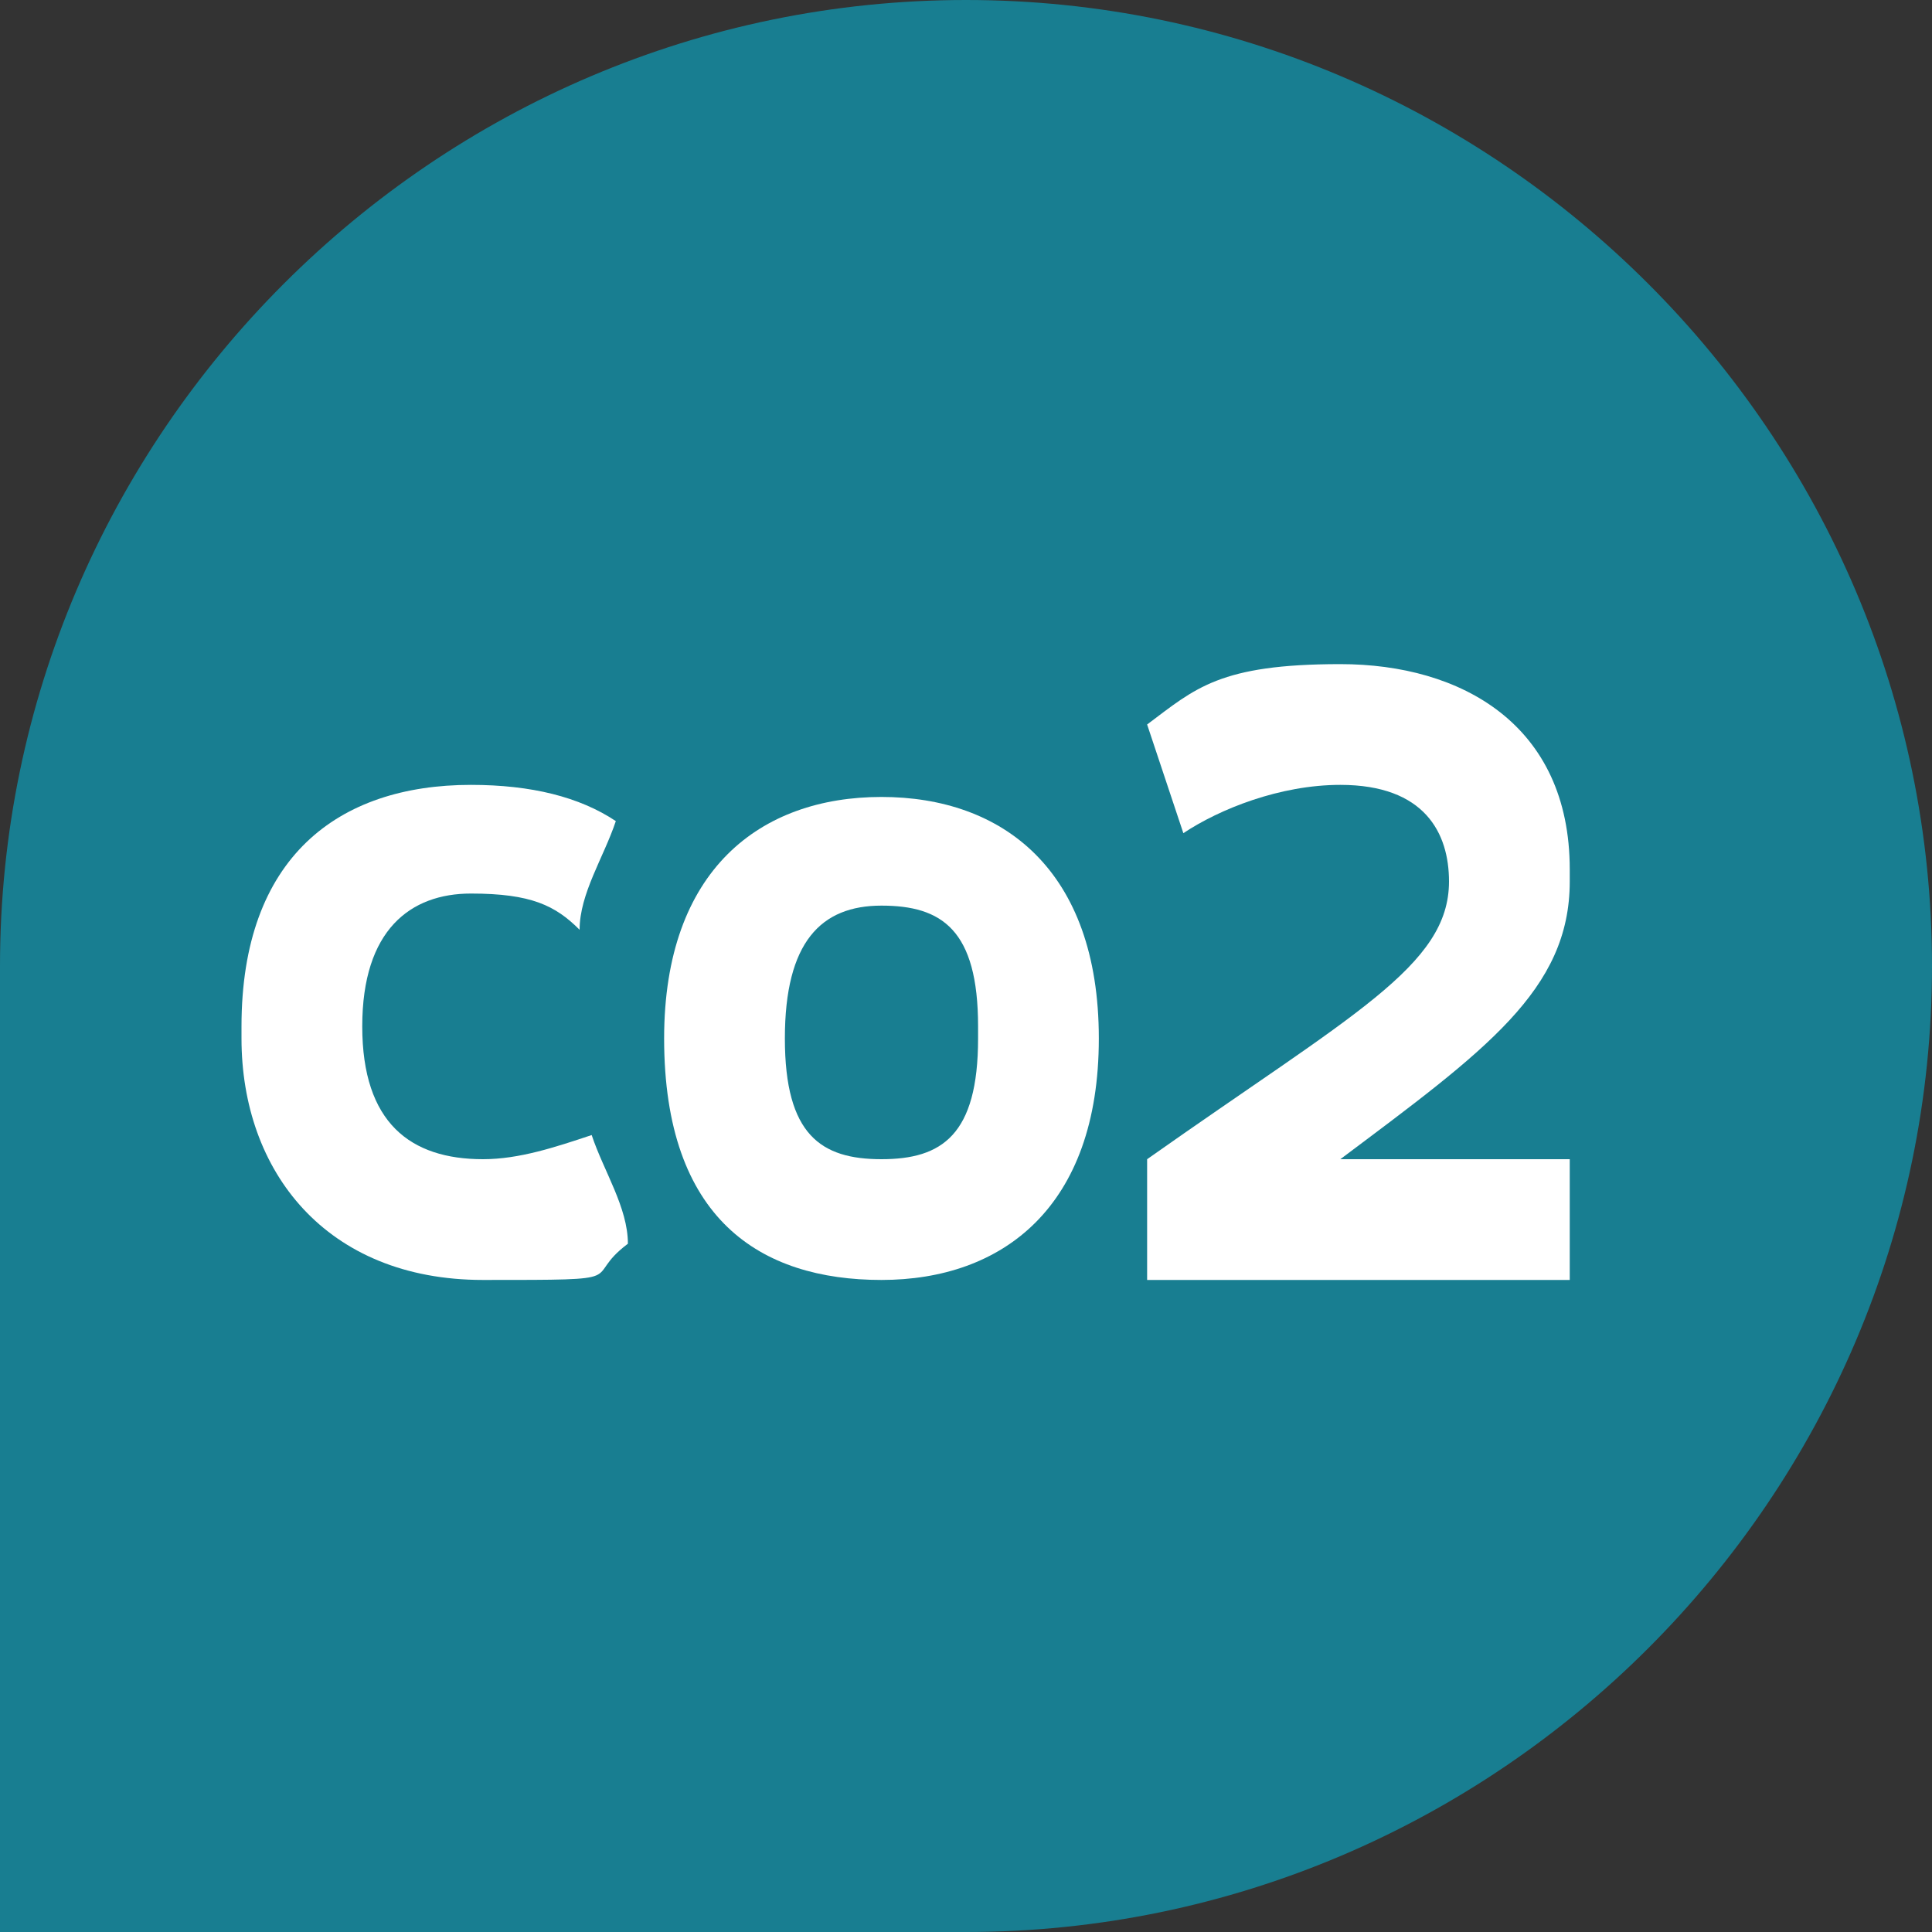
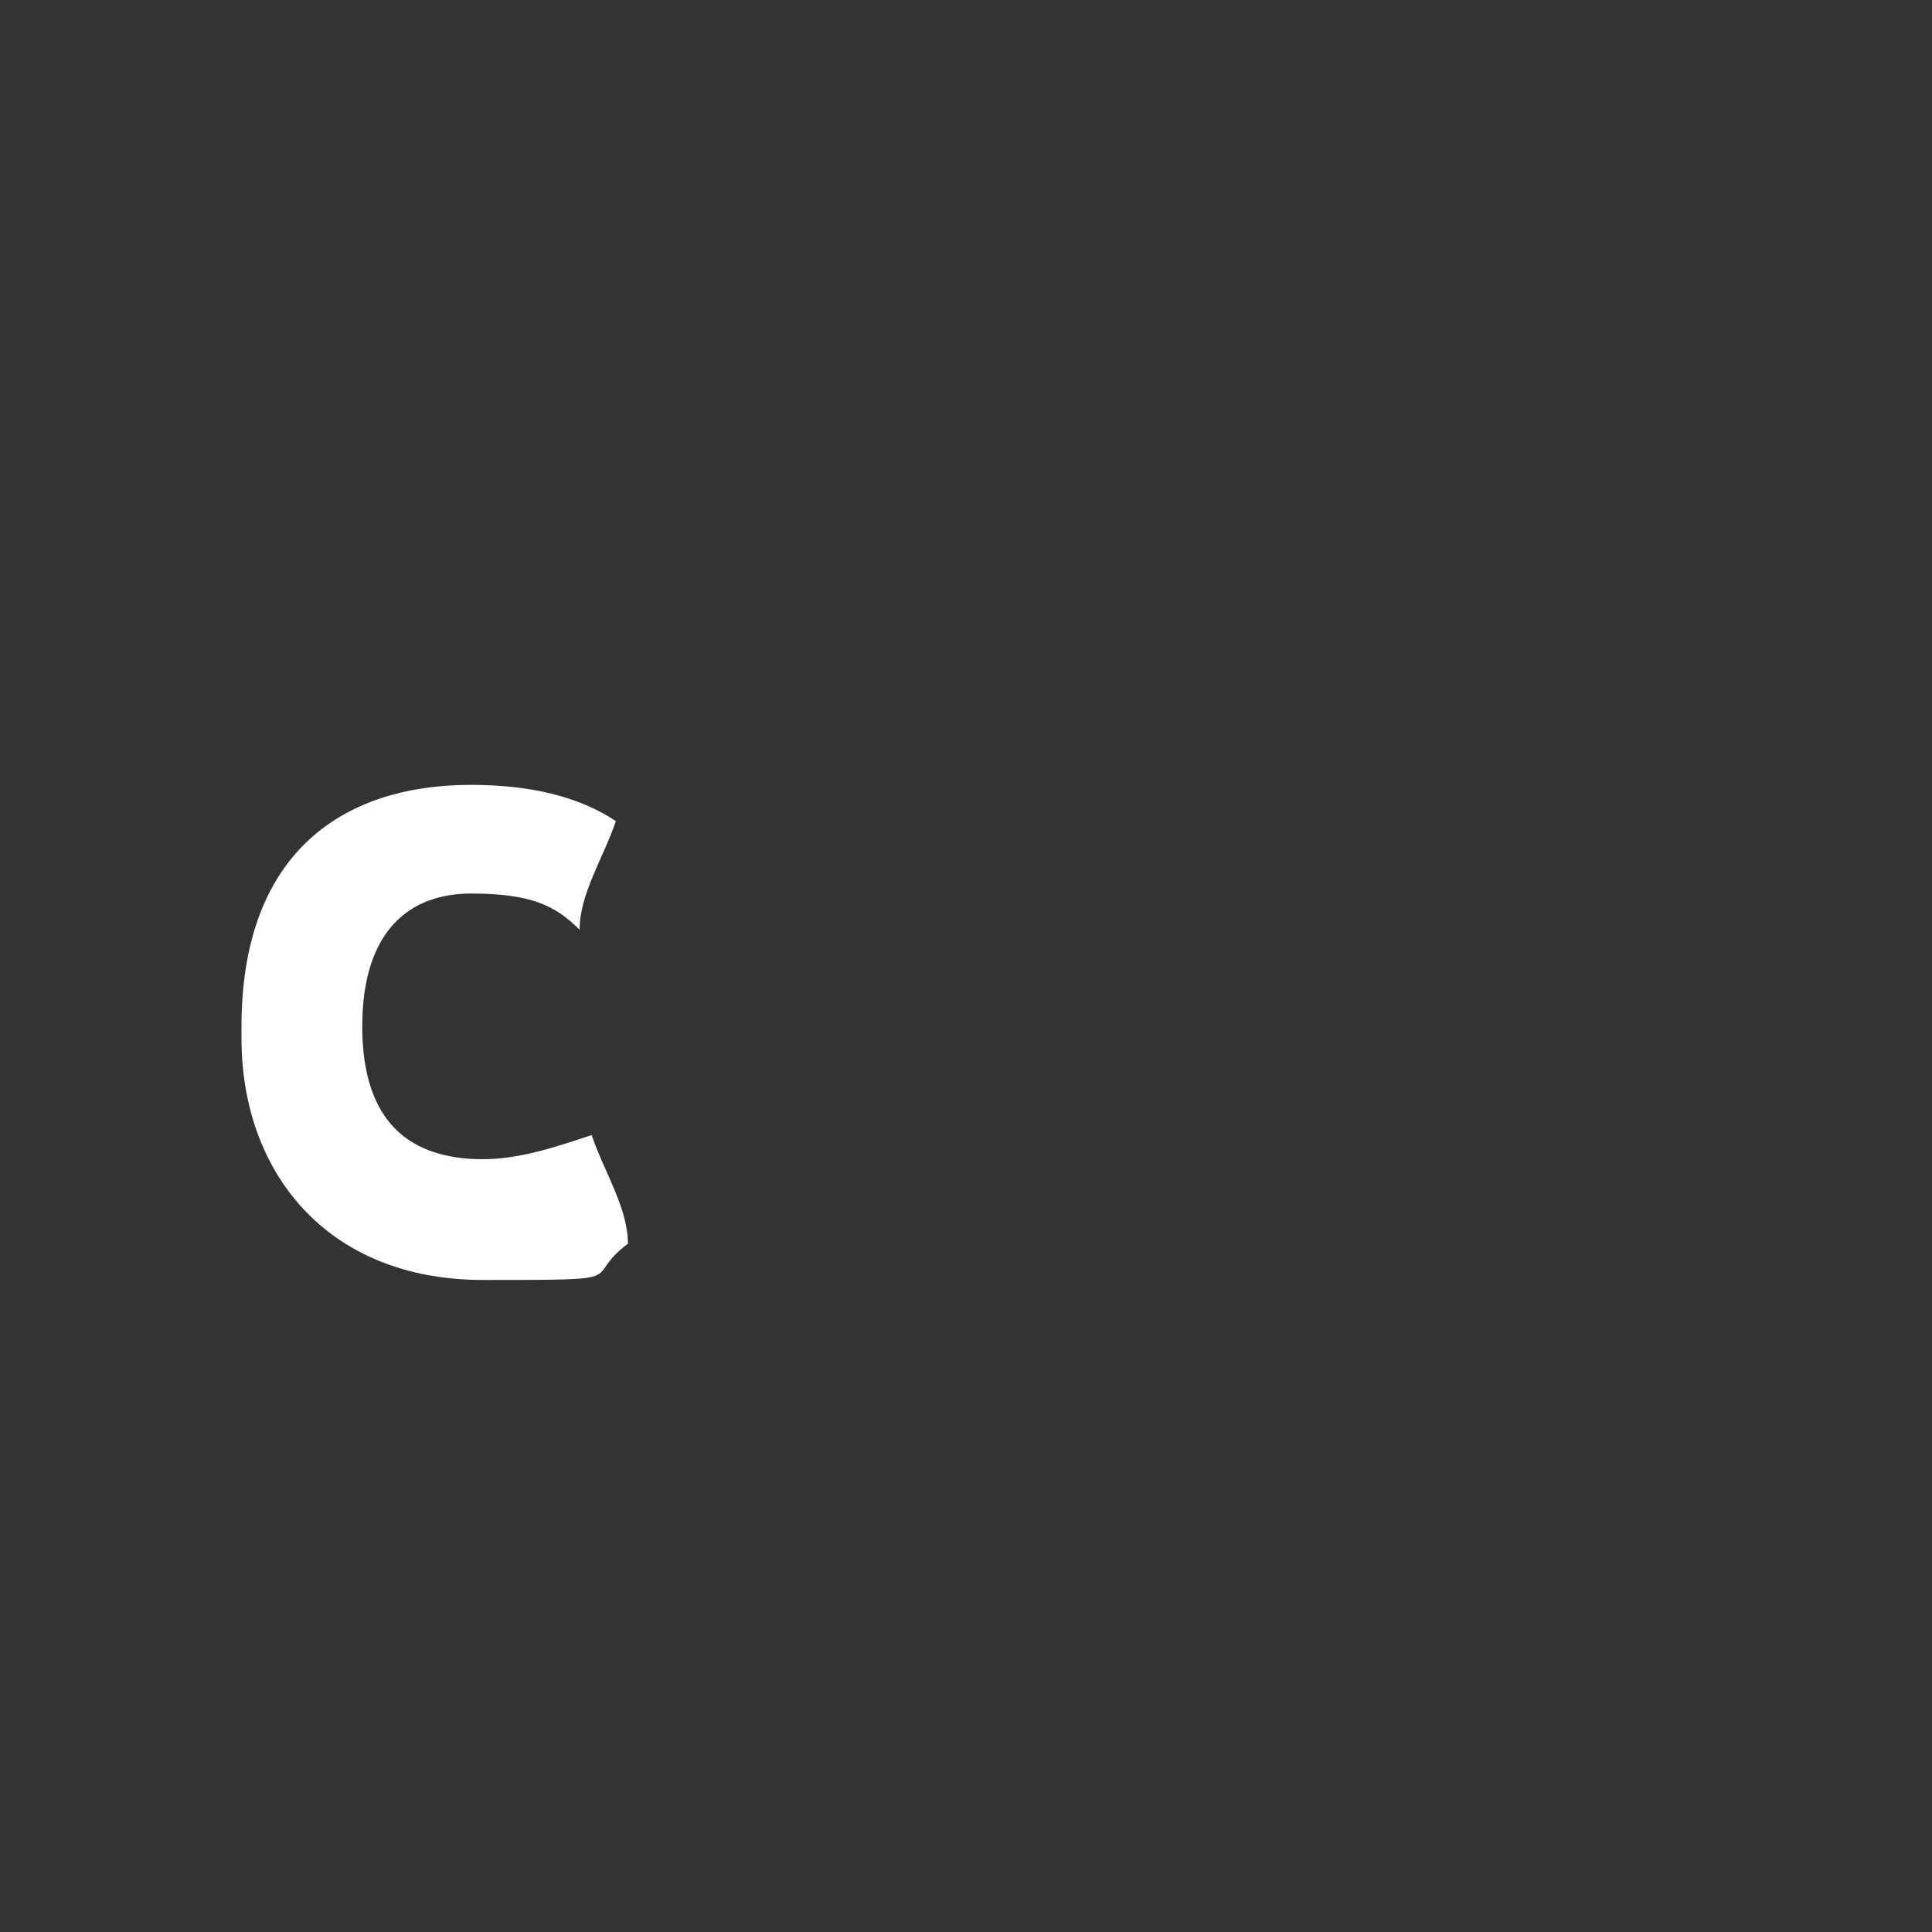
<svg xmlns="http://www.w3.org/2000/svg" version="1.1" viewBox="0 0 16 16">
  <rect x="0" y="0" width="16" height="16" fill="#333333" stroke="none" />
  <defs>
    <style>
      .cls-1 {
        fill: #187e91;
      }

      .cls-2 {
        fill: #fff;
      }
    </style>
  </defs>
  <g>
    <g id="Ebene_1">
-       <path class="cls-1" d="M16,8C16,3.6,12.4,0,8,0S0,3.6,0,8v8h8c4.4,0,8-3.6,8-8Z" />
      <g>
-         <path class="cls-2" d="M13,7.2c0-1.2-.9-1.7-1.9-1.7s-1.2.2-1.6.5l.3.9c.3-.2.8-.4,1.3-.4.7,0,.9.4.9.8,0,.7-.8,1.1-2.5,2.3v1h3.5v-1h-1.9c1.2-.9,1.9-1.4,1.9-2.3" />
-         <path class="cls-2" d="M7.3,6.6c-1,0-1.8.6-1.8,2h0c0,1.5.8,2,1.8,2s1.8-.6,1.8-2h0c0-1.4-.8-2-1.8-2ZM8.1,8.6c0,.8-.3,1-.8,1s-.8-.2-.8-1h0c0-.8.3-1.1.8-1.1s.8.2.8,1h0Z" />
        <path class="cls-2" d="M2,8.6c0,1.1.7,2,2,2s.8,0,1.2-.3c0-.3-.2-.6-.3-.9-.3.1-.6.2-.9.2-.6,0-1-.3-1-1.1h0c0-.8.4-1.1.9-1.1s.7.1.9.3c0-.3.2-.6.3-.9-.3-.2-.7-.3-1.2-.3-1.1,0-1.9.6-1.9,2,0,0,0,0,0,0Z" />
      </g>
    </g>
  </g>
</svg>